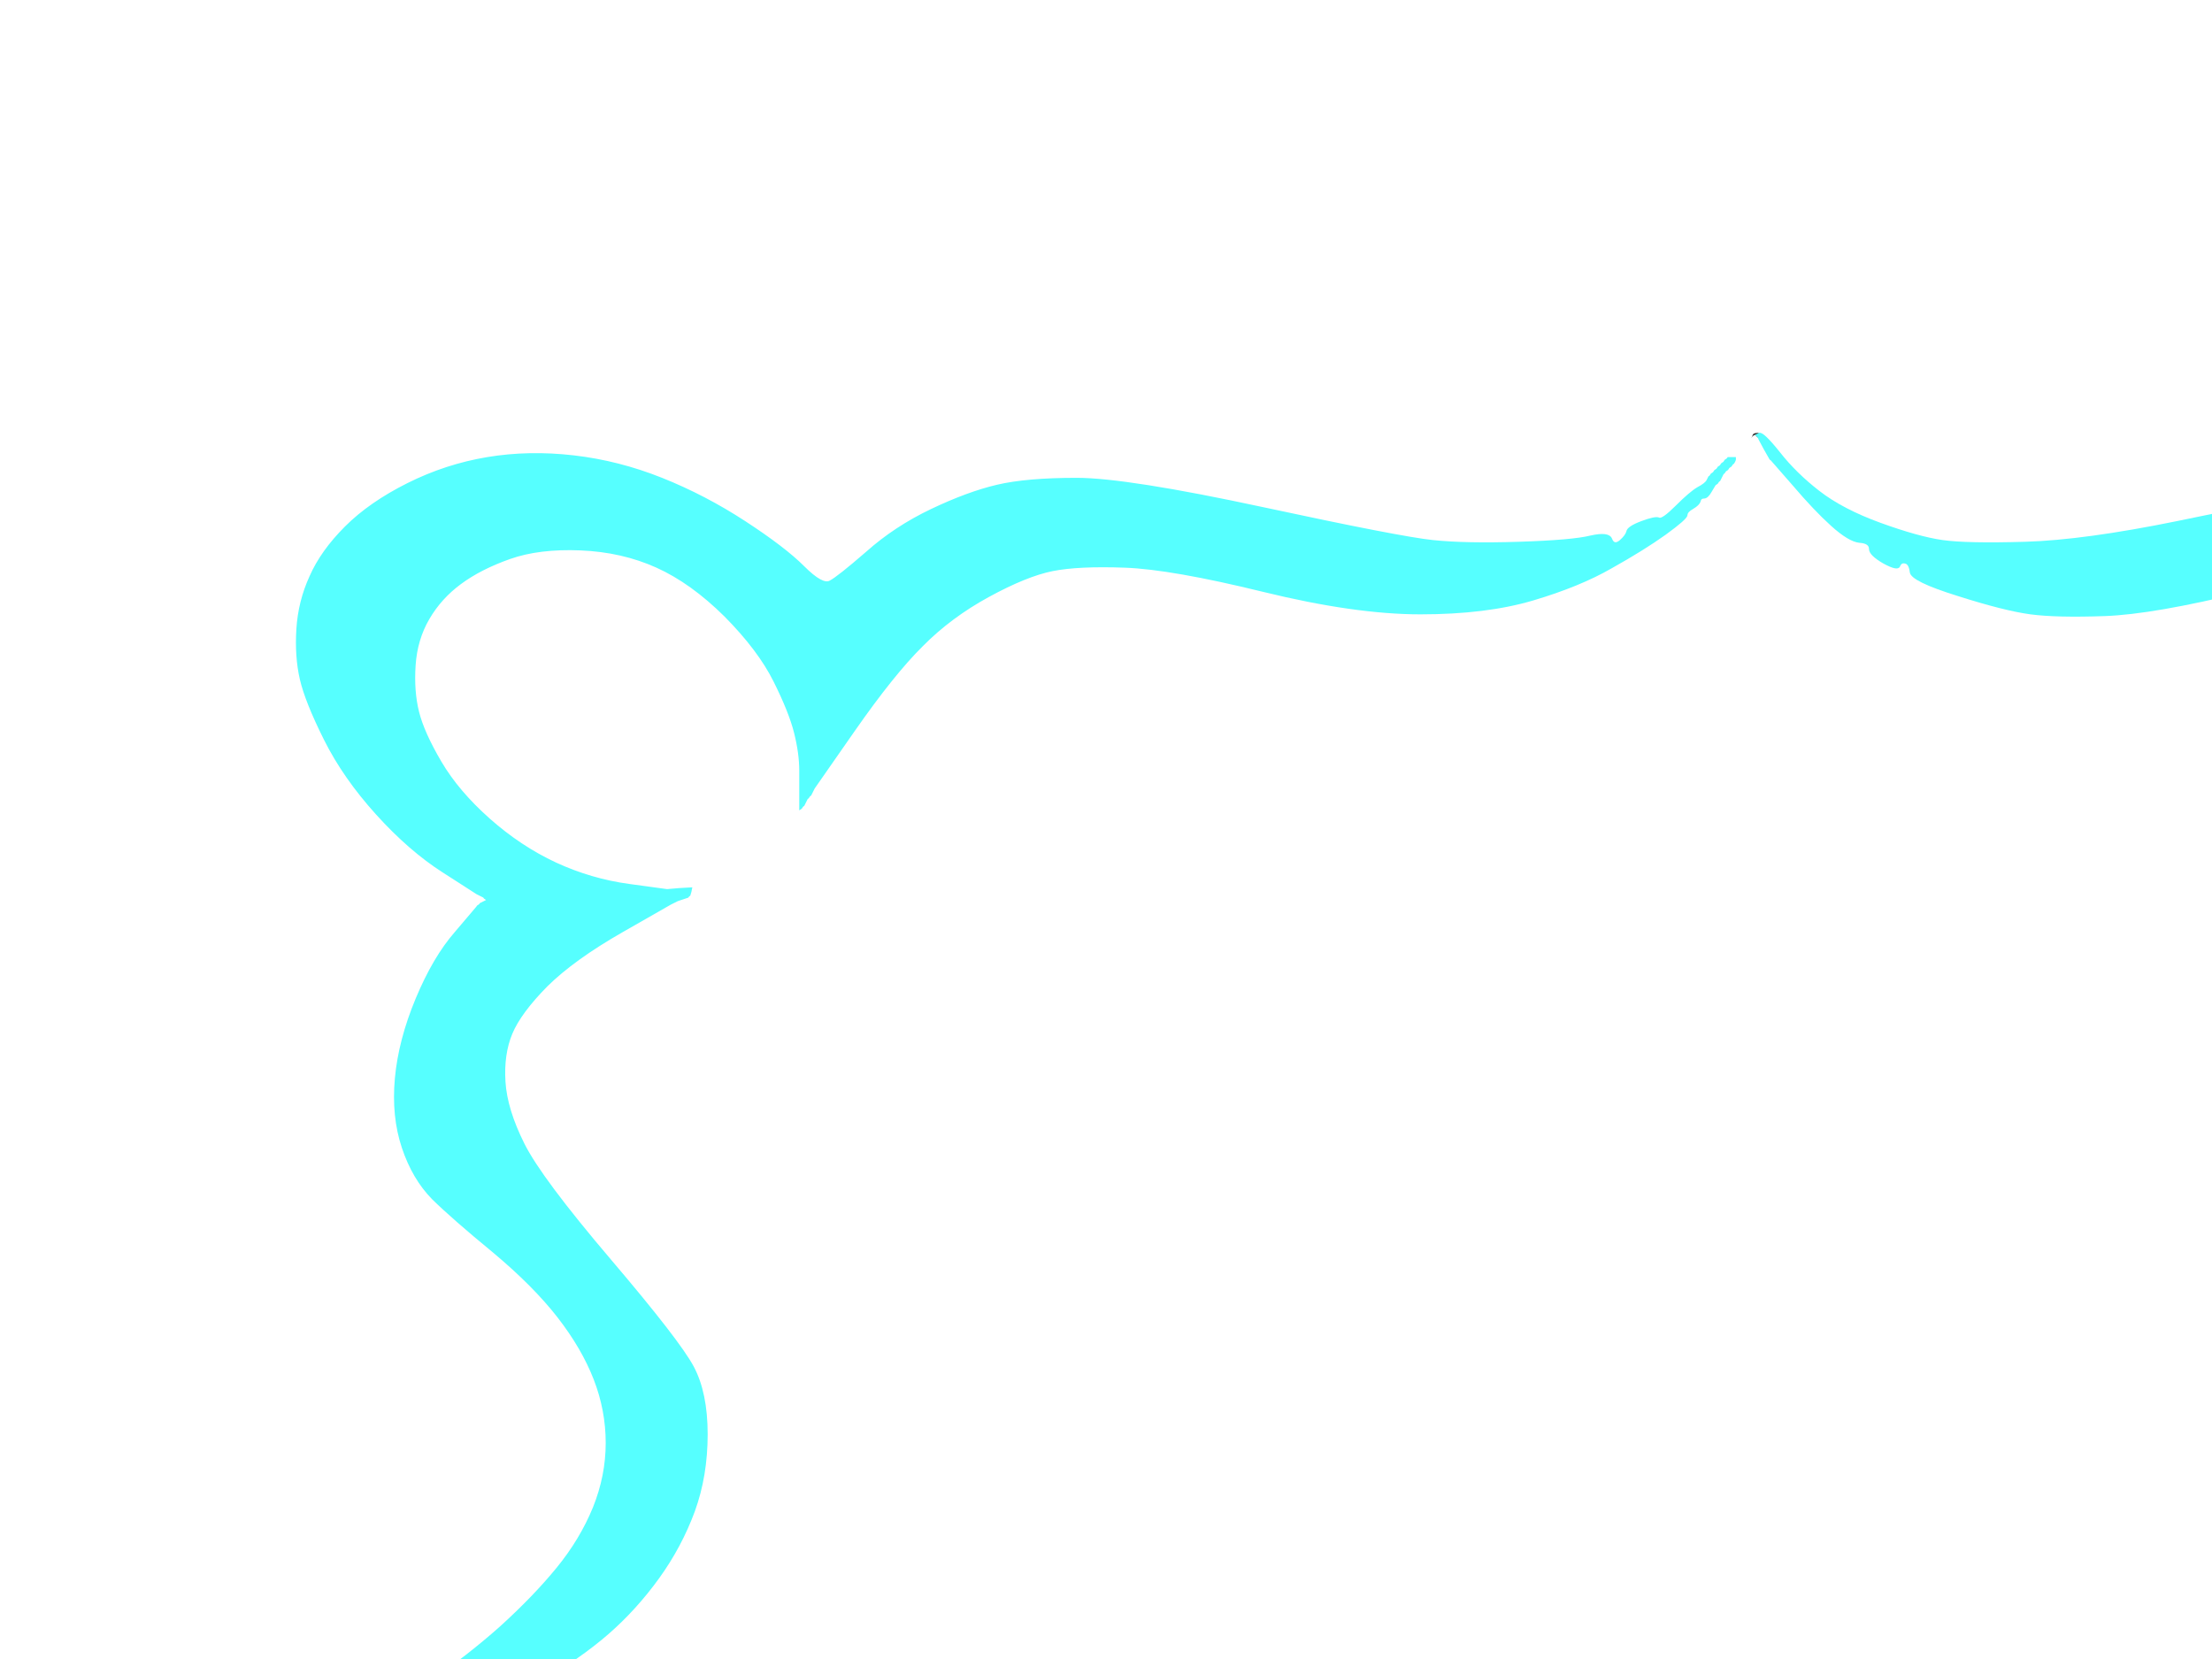
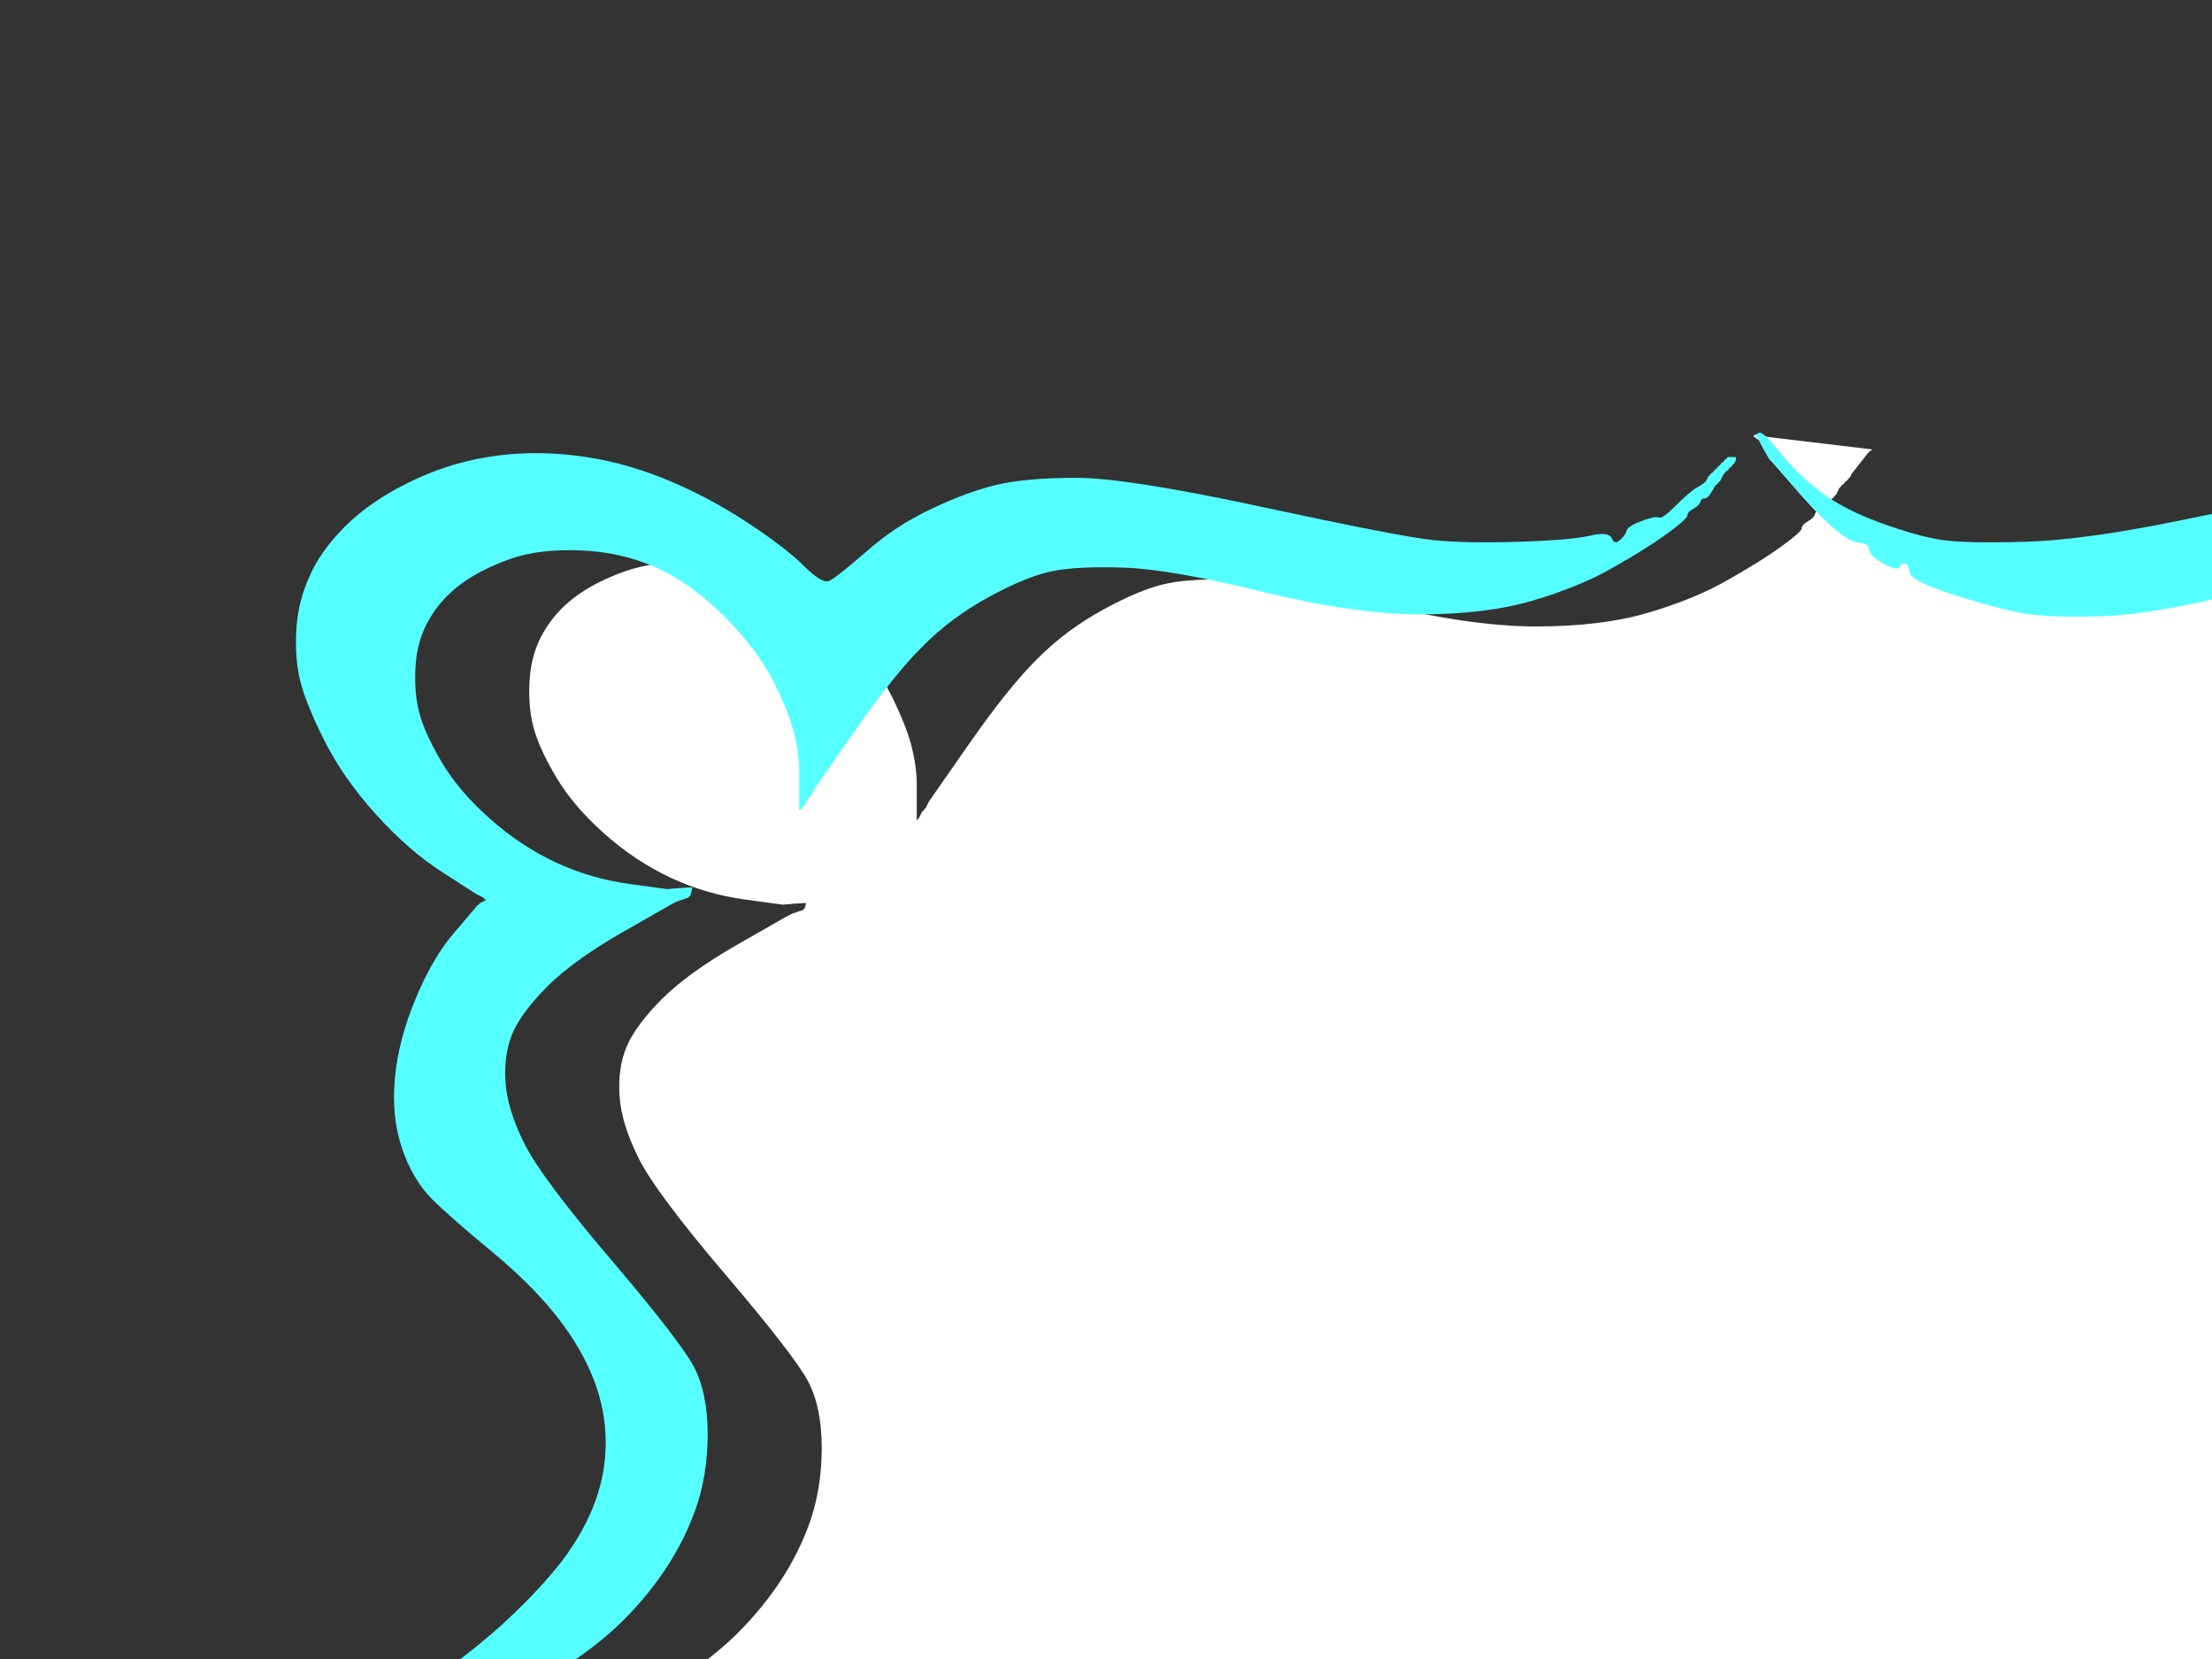
<svg xmlns="http://www.w3.org/2000/svg" width="640" height="480">
  <rect width="100%" height="100%" fill="#333333" stroke="none" />
  <g>
    <title>Layer 1</title>
-     <path fill="#FFFFFF" fill-rule="evenodd" stroke="#FFFFFF" stroke-width="0.5px" d="m0,500l0,-500l500,0l500,0l0,500l0,500l-500,0l-500,0l0,-500zm774.8,-330.8l0.2,0.3l1,0.3l1,0.2l3.5,-4.2q3.5,-4.3 16.5,-13.3q13,-9 26,-14q13,-5 25.5,-6.5q12.5,-1.5 24.5,0.5q12,2 23,7.5q11,5.5 15,8.2q4,2.8 4.5,4q0.5,1.3 1.5,1.6q1,0.2 5.8,9.2q4.7,9 4.7,22.5q0,13.5 -5,24.5q-5,11 -13.3,21.2q-8.2,10.3 -17.2,17.3q-9,7 -11,8q-2,1 -3.5,1.5l-1.5,0.5l-1,0.3l-1,0.2l0.2,1l0.3,1l0.3,0.2l0.2,0.3l0.2,0.3l0.3,0.2l0.3,0.2l0.2,0.3l4.8,4.7q4.7,4.8 10.7,16.8q6,12 7.5,18q1.5,6 1,17.5q-0.5,11.5 -4.8,19.3q-4.2,7.7 -18,19q-13.7,11.2 -21.2,19.7q-7.5,8.5 -12,18.5q-4.5,10 -4.5,21.5q0,11.5 4.5,21.5q4.5,10 13.2,19.8q8.8,9.7 25.3,21.7q16.5,12 18,13q1.5,1 2.5,1.5l1,0.5l0.2,0.3l0.3,0.2l0.3,0.5l0.2,0.5l2.2,1q2.3,1 2.6,1.2l0.2,0.3l1,0.5l1,0.5l0.2,0.3l0.3,0.2l0.3,0.2l0.2,0.3l0.2,0.3l0.3,0.2l0,1l0,1l-0.3,0.2l-0.2,0.3l-2,0.3q-2,0.2 -4,2.4q-2,2.3 -4.5,3.3q-2.5,1 -4.5,1.3q-2,0.2 -2,2.2q0,2 -12.8,10.5q-12.7,8.5 -23.2,18q-10.5,9.5 -16.5,19q-6,9.5 -8,16q-2,6.5 -1.5,16.5q0.5,10 6,21q5.5,11 17.8,23.2q12.2,12.3 20.2,18q8,5.8 12.2,14.3q4.3,8.5 4.3,21.5q0,13 -4,24q-4,11 -8.5,17.5q-4.5,6.5 -4.8,6.5l-0.2,0l-0.2,0.5q-0.3,0.5 -0.6,0.5l-0.2,0l-0.2,0.5q-0.3,0.5 -2.6,2.7l-2.2,2.3l-0.2,0.3l-0.3,0.2l-0.3,0.2l-0.2,0.3l-1,0.5l-1,0.5l0.2,0.3l0.3,0.2l0.3,0.2l0.2,0.3l1.5,0.5l1.5,0.5l1,0.5q1,0.5 4.5,2.5q3.5,2 12,9q8.5,7 16.7,17.7q8.3,10.8 12.3,20.8q4,10 4.5,21q0.5,11 -1.5,16.5q-2,5.5 -6.3,11.3q-4.2,5.7 -11.4,11.4q-7.3,5.8 -19,10.6q-11.8,4.7 -27.8,5.2q-16,0.5 -28.5,-3q-12.5,-3.5 -24.5,-10q-12,-6.5 -22.8,-15.8l-10.7,-9.2l-0.3,0.2q-0.2,0.3 -3.7,3.8q-3.5,3.5 -13.7,10.8q-10.3,7.2 -22.6,11.4q-12.2,4.3 -29.2,4.8q-17,0.5 -33,-3q-16,-3.5 -42.5,-9q-26.5,-5.5 -44.5,-6q-18,-0.5 -28,1.2q-10,1.8 -10.2,0.3q-0.3,-1.5 -1.6,-1.7q-1.2,-0.3 -1.4,1.4q-0.3,1.8 -3.6,3.6q-3.2,1.7 -4.7,1.7q-1.5,0 -3,0.5q-1.5,0.5 -1.5,1.5q0,1 -5,4q-5,3 -6.5,5l-1.5,2l-0.2,0.3l-0.3,0.2l-0.3,0.2l-0.2,0.3l-0.2,0.3l-0.3,0.2l-0.3,0.2l-0.2,0.3l-0.2,0.3l-0.3,0.2l-0.3,0.2l-0.2,0.3l-0.2,0.3l-0.3,0.2l-0.3,1l-0.2,1l-2,0.2q-2,0.3 -2.8,1.6l-0.7,1.2l-0.5,1l-0.5,1l-0.5,-1l-0.5,-1l-0.5,-1l-0.5,-1l-0.3,-0.2q-0.2,-0.3 -2.2,-0.8l-2,-0.5l-0.2,-0.3l-0.3,-0.2l-0.5,-1l-0.5,-1l-0.3,-0.2l-0.2,-0.3l-0.2,-0.3l-0.3,-0.2l-0.3,-0.2l-0.2,-0.3l-0.2,-0.3l-0.3,-0.2l-0.3,-0.2l-0.2,-0.3l-0.2,-0.3q-0.3,-0.2 -0.8,-1.2q-0.5,-1 -2.8,-2.2q-2.2,-1.3 -6.4,-5q-4.3,-3.8 -5.3,-3.8q-1,0 -5.7,-1.8q-4.8,-1.7 -4.3,-3.4q0.5,-1.8 -0.7,-2.3q-1.3,-0.5 -2,1.5q-0.8,2 -6.3,0.8q-5.5,-1.3 -22.5,-1.8q-17,-0.5 -29,1q-12,1.5 -44,9q-32,7.5 -50,8q-18,0.5 -25,-1q-7,-1.5 -18.5,-6.5q-11.5,-5 -20.7,-12.7q-9.3,-7.8 -11.6,-9q-2.2,-1.3 -7.7,4.2q-5.5,5.5 -18.5,14q-13,8.5 -26.5,13q-13.5,4.5 -29.5,5q-16,0.5 -22,-1q-6,-1.5 -17,-7q-11,-5.5 -17.8,-11.8q-6.7,-6.2 -10.2,-13.2q-3.5,-7 -4,-18q-0.5,-11 1.5,-18q2,-7 8.5,-18q6.5,-11 15.2,-19.8q8.8,-8.7 17.3,-14.2l8.5,-5.5l1,-0.5l1,-0.5l0.2,-0.3l0.3,-0.2l0.3,-0.2l0.2,-0.3l-0.2,-0.3l-0.3,-0.2l-0.3,-0.2l-0.2,-0.3l-0.2,-0.3l-0.3,-0.2l-0.3,-0.2l-0.2,-0.3l-0.2,-0.3l-0.3,-0.2l-0.3,-0.2q-0.2,-0.3 -0.7,-1l-0.5,-0.8l-0.5,-0.2q-0.5,-0.3 -1,-0.8q-0.5,-0.5 -6.3,-8.2q-5.7,-7.8 -9.7,-18.8q-4,-11 -4,-24q0,-13 4,-21q4,-8 15.3,-16.8q11.2,-8.7 21,-19.4q9.7,-10.8 14.7,-20.8q5,-10 5.5,-19.5q0.5,-9.5 -2,-17.5q-2.5,-8 -8.5,-17q-6,-9 -16,-18q-10,-9 -22.7,-17.5q-12.8,-8.5 -12.8,-10.5q0,-2 -2,-2.2q-2,-0.3 -5.5,-1.8l-3.5,-1.5l-0.2,-0.3l-0.3,-0.2l-0.3,-0.2l-0.2,-0.3l-0.2,-0.3l-0.3,-0.2l0,-1l0,-1l0.3,-0.2l0.2,-0.3l0.2,-0.3l0.3,-0.2l0.3,-0.2l0.2,-0.3l0.2,-0.3l0.3,-0.2l0.3,-1l0.2,-1l1,-0.2q1,-0.3 2.5,-1.3q1.5,-1 3.5,-1.3l2,-0.2l1,-0.2q1,-0.3 1.8,-2q0.7,-1.8 11.4,-9q10.8,-7.3 20.6,-16q9.7,-8.8 16.4,-17q6.8,-8.3 10.6,-17.6q3.7,-9.2 3.7,-18.7q0,-9.5 -3.5,-18.5q-3.5,-9 -10.5,-18q-7,-9 -18.7,-18.8q-11.8,-9.7 -17.6,-15.4q-5.7,-5.8 -8.7,-14.8q-3,-9 -2,-20q1,-11 6,-23q5,-12 11.3,-19.2l6.2,-7.3l0.2,-0.3l0.3,-0.2l0.3,-0.2l0.2,-0.3l1,-0.5l1,-0.5l-0.2,-0.3l-0.3,-0.2l-0.3,-0.2l-0.2,-0.3l-1,-0.5l-1,-0.5l-9.8,-6.3q-9.7,-6.2 -19.2,-16.7q-9.5,-10.5 -15,-21.5q-5.5,-11 -7,-17.5q-1.5,-6.5 -1,-14.5q0.5,-8 3.8,-15.2q3.2,-7.3 10.2,-14.3q7,-7 18,-12.5q11,-5.5 23,-7.5q12,-2 25,-0.5q13,1.5 25.5,6.5q12.5,5 24,12.5q11.5,7.5 17,13q5.5,5.5 7.7,4.2q2.3,-1.2 10.6,-8.4q8.2,-7.3 18.7,-12.3q10.5,-5 19,-7q8.5,-2 23,-2q14.5,0 54,8.5q39.5,8.5 49,9.5q9.5,1 25,0.5q15.5,-0.5 20.7,-1.8q5.3,-1.2 6,0.8q0.8,2 2.6,0.5q1.7,-1.5 2,-2.7q0.2,-1.3 4.2,-2.8q4,-1.5 5,-1q1,0.5 5,-3.5q4,-4 6.2,-5.3q2.3,-1.2 2.8,-2.2l0.5,-1l0.3,-0.2l0.2,-0.3l0.2,-0.3l0.3,-0.2l0.3,-0.2l0.2,-0.3l0.2,-0.3l0.3,-0.2l0.3,-0.2l0.2,-0.3l0.2,-0.3l0.3,-0.2l0.3,-0.2l0.2,-0.3l0.2,-0.3l0.3,-0.2l0.3,-0.2l0.2,-0.3l0.2,-0.3l0.3,-0.2l0.3,-0.2l0.2,-0.3l1,0l1,0l0,0.3l0,0.2l2.2,-3q2.3,-3 2.6,-4q0.2,-1 1.7,-1q1.5,0 6.3,6q4.7,6 11.4,11.2q6.8,5.3 17.8,9.3q11,4 18,5q7,1 24,0.5q17,-0.5 44,-6q27,-5.5 42.5,-9q15.5,-3.5 30,-3.5q14.5,0 26,3q11.5,3 22.3,9.3q10.7,6.2 17.2,12.2q6.5,6 6.8,6.2z" />
-     <path fill="#FFFFFF" fill-rule="evenodd" stroke="#FFFFFF" stroke-width="0.5px" d="m507.5,126.2l0.5,-0.2l0,0.2q0,0.3 0.5,0.6l0.5,0.2l1.5,2.8q1.5,2.7 1.7,3l0.3,0.2l6.3,7.2q6.2,7.3 11.2,11.8q5,4.5 8,4.8q3,0.2 3,2q0,1.7 4,4q4,2.2 4.5,1q0.5,-1.3 1.7,-1q1.3,0.2 1.6,2.7q0.2,2.5 13.7,6.7q13.5,4.3 21,5.3q7.5,1 21.5,0.5q14,-0.5 40.5,-7q26.5,-6.5 43.5,-6.5q17,0 27.5,4q10.5,4 19.3,11.3q8.7,7.2 17.2,17.2q8.5,10 14.8,19.8q6.2,9.7 6.4,10l0.3,0.2l0.5,1l0.5,1l0.3,0.2l0.2,0.3l0.2,0.3l0.3,0.2l0.5,1l0.5,1l0.3,0.2l0.2,0.3l0.2,0.3l0.3,0.2l0.3,0.2l0.2,0.3l0.2,0.3l0.3,0.2l0,-1.5l0,-1.5l0.5,-10.5q0.5,-10.5 6.5,-22.5q6,-12 13.7,-19.8q7.8,-7.7 15.8,-12.2q8,-4.5 13.5,-6q5.5,-1.5 17,-1q11.5,0.5 19.7,3.8q8.3,3.2 13.3,7.2q5,4 8,10q3,6 2.5,17q-0.5,11 -5.2,20.2q-4.8,9.3 -12.8,17.3q-8,8 -20,14q-12,6 -22,7.5q-10,1.5 -11.5,1.5l-1.5,0l-3.5,-0.3l-3.5,-0.2l0,1l0,1l1,0.2l1,0.3l1,0.5l1,0.5l1,0.5l1,0.5l13.2,7.3q13.3,7.2 20.3,13.2q7,6 11,13q4,7 4,16q0,9 -5,19q-5,10 -13,20q-8,10 -8,13q0,3 -0.7,1.5q-0.8,-1.5 -4.6,2q-3.7,3.5 -11.7,13q-8,9.5 -12,17.5q-4,8 -3.5,20q0.5,12 4.5,22q4,10 5.3,12.2q1.2,2.3 4,2q2.7,-0.2 2.4,1q-0.2,1.3 -1.4,2q-1.3,0.8 7,9.6q8.2,8.7 19.7,16.2q11.5,7.5 24.5,13q13,5.5 14.5,6l1.5,0.5l2,0.3l2,0.2l0,0.2l0,0.3l0.5,0.3l0.5,0.2l1,0.2l1,0.3l-0.2,0.3l-0.3,0.2l-0.3,0.2l-0.2,0.3l-2,0.5l-2,0.5l-14.8,5.3q-14.7,5.2 -27,12.4q-12.2,7.3 -20.4,14.6q-8.3,7.2 -15.3,18.2q-7,11 -9.5,20q-2.5,9 -2,20q0.5,11 6.8,21.2q6.2,10.3 23,29.6q16.7,19.2 22.2,29.2q5.5,10 6.5,18q1,8 -2.5,16q-3.5,8 -9.8,14.2q-6.2,6.3 -19.7,14.3q-13.5,8 -15,8.5l-1.5,0.5l-1,0.5l-1,0.5l-1,0.5l-1,0.5l-1,0.3l-1,0.2l0,1l0,1l1.5,-0.2l1.5,-0.3l9.5,0.5q9.5,0.5 16.5,2.5q7,2 8,2.3l1,0.2l0,0.2l0,0.3l1.5,0.5q1.5,0.5 8,4.5q6.5,4 14,11.5q7.5,7.5 12.7,17.2q5.3,9.8 5.8,19.8q0.5,10 -1,14.5q-1.5,4.5 -6.2,9.7q-4.8,5.3 -14.8,9.8q-10,4.5 -21.5,5q-11.5,0.5 -18,-1.5q-6.5,-2 -16,-8q-9.5,-6 -16.5,-14.5q-7,-8.5 -11.2,-18.2q-4.3,-9.8 -4.8,-20.3l-0.5,-10.5l0.3,-1l0.2,-1l-1,0l-1,0l-0.2,1l-0.3,1l-0.3,0.2l-0.2,0.3l-0.2,0.3l-0.3,0.2l-0.5,1l-0.5,1l-0.3,0.2l-0.2,0.3l-0.2,0.3l-0.3,0.2l-0.5,1q-0.5,1 -7,11q-6.5,10 -15,20q-8.5,10 -17.2,16.8q-8.8,6.7 -19.3,10.7q-10.5,4 -26.5,4q-16,0 -42.5,-6.5q-26.5,-6.5 -46.5,-6.5q-20,0 -32.5,3.5q-12.5,3.5 -24,10q-11.5,6.5 -21.3,16.2l-9.7,9.8l-0.3,0.2l-0.2,0.3l-0.2,0.3l-0.3,0.2l-0.3,0.2l-0.2,0.3l-0.2,0.3l-0.3,0.2l-0.3,0.2l-0.2,0.3l-0.2,0.3l-0.3,0.2l-0.3,0.5l-0.2,0.5l-0.2,0q-0.3,0 -0.6,0.5l-0.2,0.5l-0.8,1q-0.7,1 -1.2,2l-0.5,1l-0.5,1l-0.5,1l-0.5,-1l-0.5,-1l-0.5,-1l-0.5,-1l-0.5,-1q-0.5,-1 -0.8,-1l-0.2,0l-0.2,-0.5q-0.3,-0.5 -0.6,-0.5l-0.2,0l-0.2,-0.5q-0.3,-0.5 -0.6,-0.5l-0.2,0l-0.2,-0.5l-0.3,-0.5l-0.3,-0.2l-0.2,-0.3l-0.2,-0.3l-0.3,-0.2l-0.3,-0.2l-0.2,-0.3l-0.2,-0.3l-0.3,-0.2l-0.5,-1q-0.5,-1 -9.2,-9.2q-8.8,-8.3 -19.8,-14.8q-11,-6.5 -24.5,-10.5q-13.5,-4 -33.5,-4q-20,0 -46.5,6.5q-26.5,6.5 -38.5,7q-12,0.5 -20,-1q-8,-1.5 -18.5,-7q-10.5,-5.5 -20.3,-15.2q-9.7,-9.8 -20.7,-25.8l-11,-16l-0.5,-1l-0.5,-1l-0.3,-0.2l-0.2,-0.3l-0.2,-0.3l-0.3,-0.2l-0.3,-1l-0.2,-1l-1,0l-1,0l0.2,1l0.3,1l0,8.5q0,8.5 -3,17q-3,8.5 -9,17.5q-6,9 -12.7,14.8q-6.8,5.7 -16.8,10.2q-10,4.5 -21,5q-11,0.5 -18,-1.5q-7,-2 -14.5,-6.5q-7.5,-4.5 -11.3,-10.8q-3.7,-6.2 -4.2,-16.2q-0.5,-10 3.5,-19.5q4,-9.5 10.7,-17.3q6.8,-7.7 18.3,-15l11.5,-7.2l11,-2.2q11,-2.3 16.5,-2.3l5.5,0l1.5,0.3l1.5,0.2l0,-1l0,-1l-1,-0.2l-1,-0.3l-1,-0.5l-1,-0.5l-1,-0.5l-1,-0.5l-1.5,-0.5q-1.5,-0.5 -15,-8.5q-13.5,-8 -19.7,-14.3q-6.3,-6.2 -9.3,-12.2q-3,-6 -3.5,-12.5q-0.5,-6.5 1,-11.5q1.5,-5 6.5,-13.5q5,-8.5 21.7,-27.7q16.8,-19.3 23,-29.6q6.3,-10.2 6.8,-20.7q0.5,-10.5 -1.5,-18.5q-2,-8 -8,-18.5q-6,-10.5 -13,-17.5q-7,-7 -19.3,-15.2q-12.2,-8.3 -27.7,-14.3l-15.5,-6l-2,-0.5l-2,-0.5l-0.2,-0.3l-0.3,-0.2l-0.3,-0.2l-0.2,-0.3l1.5,-0.5l1.5,-0.5l0.2,-0.3l0.3,-0.2l0.3,0l0.2,0l1.5,-0.2l1.5,-0.3l2,-0.5q2,-0.5 12.5,-4.5q10.5,-4 22.5,-11q12,-7 20,-14q8,-7 14.5,-16q6.5,-9 10.3,-19.3q3.7,-10.2 3.7,-22.2q0,-12 -4,-19.5q-4,-7.5 -24,-31q-20,-23.5 -25,-33.5q-5,-10 -5.5,-18q-0.5,-8 2,-14q2.5,-6 10.2,-13.8q7.8,-7.7 21.8,-15.7l14,-8l1,-0.5l1,-0.5l1.5,-0.5l1.5,-0.5l0.2,-0.3l0.3,-0.2l0.3,-1l0.2,-1l-3.5,0.2l-3.5,0.3l-11,-1.5q-11,-1.5 -21.2,-6.2q-10.3,-4.8 -19.3,-12.8q-9,-8 -14,-16.5q-5,-8.5 -6.5,-14.5q-1.5,-6 -1,-13.5q0.5,-7.5 4,-13.5q3.5,-6 9.2,-10.2q5.8,-4.3 14.3,-7.3q8.5,-3 20.5,-2.5q12,0.5 22,5q10,4.5 19.8,14.2q9.7,9.8 14.2,18.8q4.5,9 6,15q1.5,6 1.5,11l0,5l0,3l0,3l0.3,-0.2l0.2,-0.3l0.2,-0.3l0.3,-0.2l0.5,-1l0.5,-1l0.3,-0.2l0.2,-0.3l0.2,-0.3l0.3,-0.2l0.5,-1l0.5,-1l11.5,-16.5q11.5,-16.5 19.8,-24.7q8.2,-8.3 19.2,-14.3q11,-6 18.5,-7.5q7.5,-1.5 21,-1q13.5,0.5 40,7q26.5,6.5 45.5,6.5q19,0 32.5,-4q13.5,-4 22.7,-9.3q9.3,-5.2 15.6,-9.7q6.2,-4.5 6.2,-5.5q0,-1 1.8,-2q1.7,-1 2,-2q0.2,-1 1.2,-1q1,0 2,-1.8q1,-1.7 1.2,-2l0.3,-0.2l0.3,-0.2l0.2,-0.3l0.2,-0.3l0.3,-0.2l0.5,-1l0.5,-1l0.3,-0.2l0.2,-0.3l0.2,-0.3l0.3,-0.2l0.3,-0.2l0.2,-0.3l0.2,-0.3l0.3,-0.2l0.3,-0.2l0.2,-0.3l0.2,-0.3l0.3,-0.2l0.3,-0.5l0.2,-0.5l2.5,-3.2q2.5,-3.3 3,-3.6z" />
+     <path fill="#FFFFFF" fill-rule="evenodd" stroke="#FFFFFF" stroke-width="0.5px" d="m507.5,126.2l0.5,-0.2l0,0.2q0,0.3 0.5,0.6l0.5,0.2l1.5,2.8q1.5,2.7 1.7,3l0.3,0.2l6.3,7.2q6.2,7.3 11.2,11.8q5,4.5 8,4.8q3,0.2 3,2q0,1.7 4,4q4,2.2 4.5,1q0.5,-1.3 1.7,-1q1.3,0.2 1.6,2.7q0.2,2.5 13.7,6.7q13.5,4.3 21,5.3q7.5,1 21.5,0.5q14,-0.5 40.5,-7q26.5,-6.5 43.5,-6.5q17,0 27.5,4q10.5,4 19.3,11.3q8.7,7.2 17.2,17.2q8.5,10 14.8,19.8q6.2,9.7 6.4,10l0.3,0.2l0.5,1l0.5,1l0.3,0.2l0.2,0.3l0.2,0.3l0.3,0.2l0.5,1l0.5,1l0.3,0.2l0.2,0.3l0.2,0.3l0.3,0.2l0.3,0.2l0.2,0.3l0.2,0.3l0.3,0.2l0,-1.5l0,-1.5l0.5,-10.5q0.5,-10.5 6.5,-22.5q6,-12 13.7,-19.8q7.8,-7.7 15.8,-12.2q8,-4.5 13.5,-6q5.5,-1.5 17,-1q11.5,0.5 19.7,3.8q8.3,3.2 13.3,7.2q5,4 8,10q3,6 2.5,17q-0.5,11 -5.2,20.2q-4.8,9.3 -12.8,17.3q-8,8 -20,14q-12,6 -22,7.5q-10,1.5 -11.5,1.5l-1.5,0l-3.5,-0.3l-3.5,-0.2l0,1l0,1l1,0.2l1,0.3l1,0.5l1,0.5l1,0.5l1,0.5l13.2,7.3q13.3,7.2 20.3,13.2q7,6 11,13q4,7 4,16q0,9 -5,19q-5,10 -13,20q-8,10 -8,13q0,3 -0.7,1.5q-0.8,-1.5 -4.6,2q-3.7,3.5 -11.7,13q-8,9.5 -12,17.5q-4,8 -3.5,20q0.5,12 4.5,22q4,10 5.3,12.2q1.2,2.3 4,2q2.7,-0.2 2.4,1q-0.2,1.3 -1.4,2q-1.3,0.8 7,9.6q8.2,8.7 19.7,16.2q11.5,7.5 24.5,13q13,5.5 14.5,6l1.5,0.5l2,0.3l2,0.2l0,0.2l0,0.3l0.5,0.3l0.5,0.2l1,0.2l1,0.3l-0.2,0.3l-0.3,0.2l-0.3,0.2l-0.2,0.3l-2,0.5l-2,0.5l-14.8,5.3q-14.7,5.2 -27,12.4q-12.2,7.3 -20.4,14.6q-8.3,7.2 -15.3,18.2q-7,11 -9.5,20q-2.5,9 -2,20q0.5,11 6.8,21.2q6.2,10.3 23,29.6q16.7,19.2 22.2,29.2q5.5,10 6.5,18q1,8 -2.5,16q-3.5,8 -9.8,14.2q-6.2,6.3 -19.7,14.3q-13.5,8 -15,8.5l-1.5,0.5l-1,0.5l-1,0.5l-1,0.5l-1,0.5l-1,0.3l-1,0.2l0,1l0,1l1.5,-0.2l1.5,-0.3l9.5,0.5q9.5,0.5 16.5,2.5q7,2 8,2.3l1,0.2l0,0.2l0,0.3l1.5,0.5q1.5,0.5 8,4.5q6.5,4 14,11.5q7.5,7.5 12.7,17.2q5.3,9.8 5.8,19.8q0.5,10 -1,14.5q-1.5,4.5 -6.2,9.7q-4.8,5.3 -14.8,9.8q-10,4.5 -21.5,5q-11.5,0.5 -18,-1.5q-6.5,-2 -16,-8q-9.5,-6 -16.5,-14.5q-7,-8.5 -11.2,-18.2q-4.3,-9.8 -4.8,-20.3l-0.5,-10.5l0.3,-1l0.2,-1l-1,0l-1,0l-0.2,1l-0.3,1l-0.3,0.2l-0.2,0.3l-0.2,0.3l-0.3,0.2l-0.5,1l-0.5,1l-0.3,0.2l-0.2,0.3l-0.2,0.3l-0.3,0.2l-0.5,1q-0.5,1 -7,11q-6.5,10 -15,20q-8.5,10 -17.2,16.8q-8.8,6.7 -19.3,10.7q-10.5,4 -26.5,4q-16,0 -42.5,-6.5q-26.5,-6.5 -46.5,-6.5q-20,0 -32.5,3.5q-12.5,3.5 -24,10q-11.5,6.5 -21.3,16.2l-9.7,9.8l-0.3,0.2l-0.2,0.3l-0.2,0.3l-0.3,0.2l-0.3,0.2l-0.2,0.3l-0.2,0.3l-0.3,0.2l-0.3,0.2l-0.2,0.3l-0.2,0.3l-0.3,0.2l-0.3,0.5l-0.2,0.5l-0.2,0q-0.3,0 -0.6,0.5l-0.2,0.5l-0.8,1q-0.7,1 -1.2,2l-0.5,1l-0.5,1l-0.5,1l-0.5,-1l-0.5,-1l-0.5,-1l-0.5,-1l-0.5,-1q-0.5,-1 -0.8,-1l-0.2,0l-0.2,-0.5q-0.3,-0.5 -0.6,-0.5l-0.2,0l-0.2,-0.5q-0.3,-0.5 -0.6,-0.5l-0.2,0l-0.2,-0.5l-0.3,-0.5l-0.3,-0.2l-0.2,-0.3l-0.2,-0.3l-0.3,-0.2l-0.3,-0.2l-0.2,-0.3l-0.2,-0.3l-0.3,-0.2l-0.5,-1q-0.5,-1 -9.2,-9.2q-8.8,-8.3 -19.8,-14.8q-11,-6.5 -24.5,-10.5q-20,0 -46.5,6.5q-26.5,6.5 -38.5,7q-12,0.5 -20,-1q-8,-1.5 -18.5,-7q-10.5,-5.5 -20.3,-15.2q-9.7,-9.8 -20.7,-25.8l-11,-16l-0.5,-1l-0.5,-1l-0.3,-0.2l-0.2,-0.3l-0.2,-0.3l-0.3,-0.2l-0.3,-1l-0.2,-1l-1,0l-1,0l0.2,1l0.3,1l0,8.5q0,8.5 -3,17q-3,8.5 -9,17.5q-6,9 -12.7,14.8q-6.8,5.7 -16.8,10.2q-10,4.5 -21,5q-11,0.5 -18,-1.5q-7,-2 -14.5,-6.5q-7.5,-4.5 -11.3,-10.8q-3.7,-6.2 -4.2,-16.2q-0.5,-10 3.5,-19.5q4,-9.5 10.7,-17.3q6.8,-7.7 18.3,-15l11.5,-7.2l11,-2.2q11,-2.3 16.5,-2.3l5.5,0l1.5,0.3l1.5,0.2l0,-1l0,-1l-1,-0.2l-1,-0.3l-1,-0.5l-1,-0.5l-1,-0.5l-1,-0.5l-1.5,-0.5q-1.5,-0.5 -15,-8.5q-13.5,-8 -19.7,-14.3q-6.3,-6.2 -9.3,-12.2q-3,-6 -3.5,-12.5q-0.5,-6.5 1,-11.5q1.5,-5 6.5,-13.5q5,-8.5 21.7,-27.7q16.8,-19.3 23,-29.6q6.3,-10.2 6.8,-20.7q0.5,-10.5 -1.5,-18.5q-2,-8 -8,-18.5q-6,-10.5 -13,-17.5q-7,-7 -19.3,-15.2q-12.2,-8.3 -27.7,-14.3l-15.5,-6l-2,-0.5l-2,-0.5l-0.2,-0.3l-0.3,-0.2l-0.3,-0.2l-0.2,-0.3l1.5,-0.5l1.5,-0.5l0.2,-0.3l0.3,-0.2l0.3,0l0.2,0l1.5,-0.2l1.5,-0.3l2,-0.5q2,-0.5 12.5,-4.5q10.5,-4 22.5,-11q12,-7 20,-14q8,-7 14.5,-16q6.5,-9 10.3,-19.3q3.7,-10.2 3.7,-22.2q0,-12 -4,-19.5q-4,-7.5 -24,-31q-20,-23.5 -25,-33.5q-5,-10 -5.5,-18q-0.5,-8 2,-14q2.5,-6 10.2,-13.8q7.8,-7.7 21.8,-15.7l14,-8l1,-0.5l1,-0.5l1.5,-0.5l1.5,-0.5l0.2,-0.3l0.3,-0.2l0.3,-1l0.2,-1l-3.5,0.2l-3.5,0.3l-11,-1.5q-11,-1.5 -21.2,-6.2q-10.3,-4.8 -19.3,-12.8q-9,-8 -14,-16.5q-5,-8.5 -6.5,-14.5q-1.5,-6 -1,-13.5q0.5,-7.5 4,-13.5q3.5,-6 9.2,-10.2q5.8,-4.3 14.3,-7.3q8.5,-3 20.5,-2.5q12,0.5 22,5q10,4.5 19.8,14.2q9.7,9.8 14.2,18.8q4.5,9 6,15q1.5,6 1.5,11l0,5l0,3l0,3l0.3,-0.2l0.2,-0.3l0.2,-0.3l0.3,-0.2l0.5,-1l0.5,-1l0.3,-0.2l0.2,-0.3l0.2,-0.3l0.3,-0.2l0.5,-1l0.5,-1l11.5,-16.5q11.5,-16.5 19.8,-24.7q8.2,-8.3 19.2,-14.3q11,-6 18.5,-7.5q7.5,-1.5 21,-1q13.5,0.5 40,7q26.5,6.5 45.5,6.5q19,0 32.5,-4q13.5,-4 22.7,-9.3q9.3,-5.2 15.6,-9.7q6.2,-4.5 6.2,-5.5q0,-1 1.8,-2q1.7,-1 2,-2q0.2,-1 1.2,-1q1,0 2,-1.8q1,-1.7 1.2,-2l0.3,-0.2l0.3,-0.2l0.2,-0.3l0.2,-0.3l0.3,-0.2l0.5,-1l0.5,-1l0.3,-0.2l0.2,-0.3l0.2,-0.3l0.3,-0.2l0.3,-0.2l0.2,-0.3l0.2,-0.3l0.3,-0.2l0.3,-0.2l0.2,-0.3l0.2,-0.3l0.3,-0.2l0.3,-0.5l0.2,-0.5l2.5,-3.2q2.5,-3.3 3,-3.6z" />
    <path fill="#56ffff" fill-rule="evenodd" stroke="#56ffff" stroke-width="0.5px" d="m494,139l0.5,-1l0.3,-0.2l0.2,-0.3l0.2,-0.3l0.3,-0.2l0.3,-0.2l0.2,-0.3l0.2,-0.3l0.3,-0.2l0.3,-0.2l0.2,-0.3l0.2,-0.3l0.3,-0.2l0.3,-0.2l0.2,-0.3l0.2,-0.3l0.3,-0.2l0.3,-0.2l0.2,-0.3l0.2,-0.3l0.3,-0.2l0.3,-0.2l0.2,-0.3l1,0l1,0l0,0.3l0,0.2l-0.2,0.5l-0.3,0.5l-0.3,0.2l-0.2,0.3l-0.2,0.3l-0.3,0.2l-0.3,0.2l-0.2,0.3l-0.2,0.3l-0.3,0.2l-0.3,0.2l-0.2,0.3l-0.2,0.3l-0.3,0.2l-0.5,1l-0.5,1l-0.3,0.2l-0.2,0.3l-0.2,0.3l-0.3,0.2l-0.3,0.2q-0.2,0.3 -1.2,2q-1,1.8 -2,1.8q-1,0 -1.2,1q-0.3,1 -2,2q-1.8,1 -1.8,2q0,1 -6.2,5.5q-6.3,4.5 -15.6,9.7q-9.2,5.3 -22.7,9.3q-13.5,4 -32.5,4q-19,0 -45.5,-6.5q-26.5,-6.5 -40,-7q-13.5,-0.5 -21,1q-7.5,1.5 -18.5,7.5q-11,6 -19.2,14.3q-8.3,8.2 -19.8,24.7l-11.5,16.5l-0.5,1l-0.5,1l-0.3,0.2l-0.2,0.3l-0.2,0.3l-0.3,0.2l-0.5,1l-0.5,1l-0.3,0.2l-0.2,0.3l-0.2,0.3l-0.3,0.2l0,-3l0,-3l0,-5q0,-5 -1.5,-11q-1.5,-6 -6,-15q-4.5,-9 -14.2,-18.8q-9.8,-9.7 -19.8,-14.2q-10,-4.5 -22,-5q-12,-0.5 -20.5,2.5q-8.5,3 -14.3,7.3q-5.7,4.2 -9.2,10.2q-3.5,6 -4,13.5q-0.5,7.5 1,13.5q1.5,6 6.5,14.5q5,8.5 14,16.5q9,8 19.3,12.8q10.2,4.7 21.2,6.2l11,1.5l3.5,-0.3l3.5,-0.2l-0.2,1l-0.3,1l-0.3,0.2l-0.2,0.3l-1.5,0.5l-1.5,0.5l-1,0.5l-1,0.5l-14,8q-14,8 -21.8,15.7q-7.7,7.8 -10.2,13.8q-2.5,6 -2,14q0.5,8 5.5,18q5,10 25,33.5q20,23.5 24,31q4,7.5 4,19.5q0,12 -3.7,22.2q-3.8,10.3 -10.3,19.3q-6.5,9 -14.5,16q-8,7 -20,14q-12,7 -22.5,11q-10.5,4 -12.5,4.5l-2,0.5l-1.5,0.3l-1.5,0.2l0,-0.2q0,-0.3 -3,-0.3l-3,0l-0.2,-0.3l-0.3,-0.2l-0.3,0.2l-0.2,0.3l-2.5,0l-2.5,0l0.2,-0.3l0.3,-0.2l0.3,-0.2l0.2,-0.3l0.2,-0.3l0.3,-0.2l0.3,-0.2l0.2,-0.3l0.2,-0.3l0.3,-0.2l0.3,-0.2l0.2,-0.3l1,-0.5l1,-0.5l0.2,-0.3l0.3,-0.2l0.3,0l0.2,0l1,-0.2q1,-0.3 1.8,-2q0.7,-1.8 11.4,-9q10.8,-7.3 20.6,-16q9.7,-8.8 16.4,-17q6.8,-8.3 10.6,-17.6q3.7,-9.2 3.7,-18.7q0,-9.5 -3.5,-18.5q-3.5,-9 -10.5,-18q-7,-9 -18.7,-18.8q-11.8,-9.7 -17.6,-15.4q-5.7,-5.8 -8.7,-14.8q-3,-9 -2,-20q1,-11 6,-23q5,-12 11.3,-19.2l6.2,-7.3l0.2,-0.3l0.3,-0.2l0.3,-0.2l0.2,-0.3l1,-0.5l1,-0.5l-0.2,-0.3l-0.3,-0.2l-0.3,-0.2l-0.2,-0.3l-1,-0.5l-1,-0.5l-9.8,-6.3q-9.7,-6.2 -19.2,-16.7q-9.5,-10.5 -15,-21.5q-5.5,-11 -7,-17.5q-1.5,-6.5 -1,-14.5q0.5,-8 3.8,-15.2q3.2,-7.3 10.2,-14.3q7,-7 18,-12.5q11,-5.5 23,-7.5q12,-2 25,-0.5q13,1.5 25.5,6.5q12.5,5 24,12.5q11.5,7.5 17,13q5.5,5.5 7.7,4.2q2.3,-1.2 10.6,-8.4q8.2,-7.3 18.7,-12.3q10.5,-5 19,-7q8.5,-2 23,-2q14.5,0 54,8.5q39.5,8.5 49,9.5q9.5,1 25,0.5q15.5,-0.5 20.7,-1.8q5.3,-1.2 6,0.8q0.8,2 2.6,0.5q1.7,-1.5 2,-2.7q0.2,-1.3 4.2,-2.8q4,-1.5 5,-1q1,0.5 5,-3.5q4,-4 6.2,-5.3q2.3,-1.2 2.8,-2.2zm-370,351.5q-1,-1 0.5,-1.3q1.5,-0.2 1,1q-0.5,1.3 -1.5,0.3z" />
    <path fill="#56ffff" fill-rule="evenodd" stroke="#56ffff" stroke-width="0.5px" d="m774.8,169.2l0.2,0.3l1,0.3l1,0.2l3.5,-4.2q3.5,-4.3 16.5,-13.3q13,-9 26,-14q13,-5 25.5,-6.5q12.5,-1.5 24.5,0.5q12,2 23,7.5q11,5.5 15,8.2q4,2.8 4.5,4q0.5,1.3 1.5,1.6q1,0.2 5.8,9.2q4.7,9 4.7,22.5q0,13.5 -5,24.5q-5,11 -13.3,21.2q-8.2,10.3 -17.2,17.3q-9,7 -11,8q-2,1 -3.5,1.5l-1.5,0.5l-1,0.3l-1,0.2l0.2,1l0.3,1l0.3,0.2l0.2,0.3l0.2,0.3l0.3,0.2l0.3,0.2l0.2,0.3l4.8,4.7q4.7,4.8 10.7,16.8q6,12 7.5,18q1.5,6 1,17.5q-0.5,11.5 -4.8,19.3q-4.2,7.7 -18,19q-13.7,11.2 -21.2,19.7q-7.5,8.5 -12,18.5q-4.5,10 -4.5,21.5q0,11.5 4.5,21.5q4.5,10 13.2,19.8q8.8,9.7 25.3,21.7q16.5,12 18,13q1.5,1 2.5,1.5l1,0.5l0.2,0.3l0.3,0.2l0.3,0.5l0.2,0.5l0,1l0,1l1,0l1,0l0,2l0,2l-1,-0.2l-1,-0.3l-3,-0.5q-3,-0.5 -3.8,-1.8l-0.7,-1.2l-0.3,2l-0.2,2l-1,-0.2q-1,-0.3 -2.5,-0.8l-1.5,-0.5l-1.5,-0.5q-1.5,-0.5 -3.5,-1q-2,-0.5 -20,-9.5q-18,-9 -27.2,-17.3q-9.3,-8.2 -15.3,-16.2q-6,-8 -10,-18q-4,-10 -4.5,-22q-0.5,-12 2.5,-18.5q3,-6.5 15.3,-22q12.2,-15.5 13.2,-15.7q1,-0.3 9.2,-10.6q8.3,-10.2 13.3,-20.2q5,-10 5,-19q0,-9 -4,-16q-4,-7 -11,-13q-7,-6 -20.3,-13.2l-13.2,-7.3l-1,-0.5l-1,-0.5l-1,-0.5l-1,-0.5l-1,-0.3l-1,-0.2l0,-1l0,-1l3.5,0.2l3.5,0.3l1.5,0q1.5,0 11.5,-1.5q10,-1.5 22,-7.5q12,-6 20,-14q8,-8 12.8,-17.3q4.7,-9.2 5.2,-20.2q0.5,-11 -2.5,-17q-3,-6 -8,-10q-5,-4 -13.3,-7.2q-8.2,-3.3 -19.7,-3.8q-11.5,-0.5 -17,1q-5.5,1.5 -13.5,6q-8,4.5 -15.8,12.2q-7.7,7.8 -13.7,19.8q-6,12 -6.5,22.5l-0.5,10.5l0,1.5l0,1.5l-0.3,-0.2l-0.2,-0.3l-0.2,-0.3l-0.3,-0.2l-0.3,-0.2l-0.2,-0.3l-0.2,-0.3l-0.3,-0.2l-0.5,-1l-0.5,-1l-0.3,-0.2l-0.2,-0.3l-0.2,-0.3l-0.3,-0.2l-0.5,-1l-0.5,-1l-0.3,-0.2q-0.2,-0.3 -6.4,-10q-6.3,-9.8 -14.8,-19.8q-8.5,-10 -17.2,-17.2q-8.8,-7.3 -19.3,-11.3q-10.5,-4 -27.5,-4q-17,0 -43.5,6.5q-26.5,6.5 -40.5,7q-14,0.5 -21.5,-0.5q-7.5,-1 -21,-5.3q-13.5,-4.2 -13.7,-6.7q-0.3,-2.5 -1.6,-2.7q-1.2,-0.3 -1.7,1q-0.5,1.2 -4.5,-1q-4,-2.3 -4,-4q0,-1.8 -3,-2q-3,-0.3 -8,-4.8q-5,-4.5 -11.2,-11.8l-6.3,-7.2l-0.3,-0.2q-0.2,-0.3 -1.7,-3l-1.5,-2.8l-0.2,-0.5q-0.3,-0.5 -0.6,-0.5l-0.2,0l1,-0.5q1,-0.5 5.8,5.5q4.7,6 11.4,11.2q6.8,5.3 17.8,9.3q11,4 18,5q7,1 24,0.5q17,-0.5 44,-6q27,-5.5 42.5,-9q15.5,-3.5 30,-3.5q14.5,0 26,3q11.5,3 22.3,9.3q10.7,6.2 17.2,12.2q6.5,6 6.8,6.2zm67,193.6q-0.3,0.2 0.2,1.7q0.5,1.5 0.5,-0.5q0,-2 -0.3,-1.8q-0.2,0.3 -0.4,0.6zm-17,90q1.2,-0.3 1.4,1q0.3,1.2 -1,1.7q-1.2,0.5 -1.4,-1q-0.3,-1.5 1,-1.7z" />
    <path fill="#56ffff" fill-rule="evenodd" stroke="#56ffff" stroke-width="0.5px" d="m134.5,744.8l-0.5,-0.8l3.5,1.8q3.5,1.7 9.7,3q6.3,1.2 7,4q0.8,2.7 4.3,3l3.5,0.2l-11.5,7.2q-11.5,7.3 -18.3,15q-6.7,7.8 -10.7,17.3q-4,9.5 -3.5,19.5q0.5,10 4.2,16.2q3.8,6.3 11.3,10.8q7.5,4.5 14.5,6.5q7,2 18,1.5q11,-0.5 21,-5q10,-4.5 16.8,-10.2q6.7,-5.8 12.7,-14.8q6,-9 9,-17.5q3,-8.5 3,-17l0,-8.5l-0.3,-1l-0.2,-1l1,0l1,0l0.2,1l0.3,1l0.3,0.2l0.2,0.3l0.2,0.3l0.3,0.2l0.5,1l0.5,1l11,16q11,16 20.7,25.8q9.8,9.7 20.3,15.2q10.5,5.5 18.5,7q8,1.5 20,1q12,-0.5 38.5,-7q26.5,-6.5 46.5,-6.5q20,0 33.5,4q13.5,4 24.5,10.5q11,6.5 19.8,14.8q8.7,8.2 9.2,9.2l0.5,1l0.3,0.2l0.2,0.3l0.2,0.3l0.3,0.2l0.3,0.2l0.2,0.3l0.2,0.3l0.3,0.2l0.3,0.5l0.2,0.5l0,0.2l0,0.3l0.5,0.3l0.5,0.2l0,0.2l0,0.3l0.5,0.3l0.5,0.2l0,0.2l0,0.3l-1.5,0l-1.5,0l-0.2,-0.3l-0.3,-0.2l-0.5,-1l-0.5,-1l-0.3,-0.2l-0.2,-0.3l-0.2,-0.3l-0.3,-0.2l-0.3,-0.2l-0.2,-0.3l-0.2,-0.3l-0.3,-0.2l-0.3,-0.2l-0.2,-0.3l-0.2,-0.3q-0.3,-0.2 -0.8,-1.2q-0.5,-1 -2.8,-2.2q-2.2,-1.3 -6.4,-5q-4.3,-3.8 -5.3,-3.8q-1,0 -5.7,-1.8q-4.8,-1.7 -4.3,-3.4q0.5,-1.8 -0.7,-2.3q-1.3,-0.5 -2,1.5q-0.8,2 -6.3,0.8q-5.5,-1.3 -22.5,-1.8q-17,-0.5 -29,1q-12,1.5 -44,9q-32,7.5 -50,8q-18,0.5 -25,-1q-7,-1.5 -18.5,-6.5q-11.5,-5 -20.7,-12.7q-9.3,-7.8 -11.6,-9q-2.2,-1.3 -7.7,4.2q-5.5,5.5 -18.5,14q-13,8.5 -26.5,13q-13.5,4.5 -29.5,5q-16,0.5 -22,-1q-6,-1.5 -17,-7q-11,-5.5 -17.8,-11.8q-6.7,-6.2 -10.2,-13.2q-3.5,-7 -4,-18q-0.5,-11 1.5,-18q2,-7 8.5,-18q6.5,-11 15.2,-19.8q8.8,-8.7 17.3,-14.2l8.5,-5.5l1,-0.5l1,-0.5l0.2,-0.3l0.3,-0.2l0.3,-0.2l0.2,-0.3l-0.2,-0.3l-0.3,-0.2l-0.3,-0.2l-0.2,-0.3l-0.2,-0.3l-0.3,-0.2l-0.3,-0.2l-0.2,-0.3l-0.2,-0.3l-0.3,-0.2l-0.3,-0.2q-0.2,-0.3 -0.7,-1zm17.7,11.4q0.3,-0.2 0.6,0l0.2,0.3l-0.5,0q-0.5,0 -0.3,-0.3z" />
-     <path fill="#56ffff" fill-rule="evenodd" stroke="#56ffff" stroke-width="0.5px" d="m876,740.2l1,-0.2l0,1q0,1 -3,3.2l-3,2.3l-0.2,0.3l-0.3,0.2l-0.3,0.2l-0.2,0.3l-1,0.5l-1,0.5l0.2,0.3l0.3,0.2l0.3,0.2l0.2,0.3l1.5,0.5l1.5,0.5l1,0.5q1,0.5 4.5,2.5q3.5,2 12,9q8.5,7 16.7,17.7q8.3,10.8 12.3,20.8q4,10 4.5,21q0.5,11 -1.5,16.5q-2,5.5 -6.3,11.3q-4.2,5.7 -11.4,11.4q-7.3,5.8 -19,10.6q-11.8,4.7 -27.8,5.2q-16,0.5 -28.5,-3q-12.5,-3.5 -24.5,-10q-12,-6.5 -22.8,-15.8l-10.7,-9.2l-0.3,0.2q-0.2,0.3 -3.7,3.8q-3.5,3.5 -13.7,10.8q-10.3,7.2 -22.6,11.4q-12.2,4.3 -29.2,4.8q-17,0.5 -33,-3q-16,-3.5 -42.5,-9q-26.5,-5.5 -44.5,-6q-18,-0.5 -28,1.2q-10,1.8 -10.2,0.3q-0.3,-1.5 -1.6,-1.7q-1.2,-0.3 -1.4,1.4q-0.3,1.8 -3.6,3.6q-3.2,1.7 -4.7,1.7q-1.5,0 -3,0.5q-1.5,0.5 -1.5,1.5q0,1 -5,4q-5,3 -6.5,5l-1.5,2l-0.2,0.3l-0.3,0.2l-0.3,0.2l-0.2,0.3l-0.2,0.3l-0.3,0.2l-0.3,0.2l-0.2,0.3l-0.2,0.3l-0.3,0.2l-0.3,0.2l-0.2,0.3l-0.2,0.3l-0.3,0.2l-0.3,1l-0.2,1l-1.5,-0.2l-1.5,-0.3l0,-0.3l0,-0.2l0.5,-0.2l0.5,-0.3l0,-0.3l0,-0.2l0.2,-0.5l0.3,-0.5l0.3,-0.2l0.2,-0.3l0.2,-0.3l0.3,-0.2l0.3,-0.2l0.2,-0.3l0.2,-0.3l0.3,-0.2l0.3,-0.2l0.2,-0.3l0.2,-0.3l0.3,-0.2l9.7,-9.8q9.8,-9.7 21.3,-16.2q11.5,-6.5 24,-10q12.5,-3.5 32.5,-3.5q20,0 46.5,6.5q26.5,6.5 42.5,6.5q16,0 26.5,-4q10.5,-4 19.3,-10.7q8.7,-6.8 17.2,-16.8q8.5,-10 15,-20q6.5,-10 7,-11l0.5,-1l0.3,-0.2l0.2,-0.3l0.2,-0.3l0.3,-0.2l0.5,-1l0.5,-1l0.3,-0.2l0.2,-0.3l0.2,-0.3l0.3,-0.2l0.3,-1l0.2,-1l1,0l1,0l-0.2,1l-0.3,1l0.5,10.5q0.5,10.5 4.8,20.3q4.2,9.7 11.2,18.2q7,8.5 16.5,14.5q9.5,6 16,8q6.5,2 18,1.5q11.5,-0.5 21.5,-5q10,-4.5 14.8,-9.8q4.7,-5.2 6.2,-9.7q1.5,-4.5 1,-14.5q-0.5,-10 -5.8,-19.8q-5.2,-9.7 -12.7,-17.2q-7.5,-7.5 -14,-11.5q-6.5,-4 -8,-4.5l-1.5,-0.5l0,-0.3l0,-0.2l2,-0.2l2,-0.3l-0.2,-0.3q-0.3,-0.2 -0.6,-0.4l-0.2,-0.3l-0.2,-0.3l-0.3,-0.2l-0.3,-0.2l-0.2,-0.3l-0.2,-0.3l-0.3,-0.2l-0.5,-1l-0.5,-1l-0.3,-0.2l-0.2,-0.3l0.2,-0.3l0.3,-0.2l0.3,-0.2l0.2,-0.3l1,-0.3l1,-0.2l-0.5,1.2q-0.5,1.3 1,1.6q1.5,0.2 1.5,-0.8q0,-1 2,-1q2,0 2,-1q0,-1 6.2,-2.5q6.3,-1.5 9.6,-4.3q3.2,-2.7 4.2,-3z" />
-     <path fill="#56ffff" fill-rule="evenodd" stroke="#56ffff" stroke-width="0.5px" d="m905,498l0,-1l2.2,1q2.3,1 2.6,1.2l0.2,0.3l1,0.5l1,0.5l0.2,0.3l0.3,0.2l0.3,0.2l0.2,0.3l0.2,0.3l0.3,0.2l0,1l0,1l-0.3,0.2l-0.2,0.3l-2,0.3q-2,0.2 -4,2.4q-2,2.3 -4.5,3.3q-2.5,1 -4.5,1.3q-2,0.2 -2,2.2q0,2 -12.8,10.5q-12.7,8.5 -23.2,18q-10.5,9.5 -16.5,19q-6,9.5 -8,16q-2,6.5 -1.5,16.5q0.5,10 6,21q5.5,11 17.8,23.2q12.2,12.3 20.2,18q8,5.8 12.2,14.3q4.3,8.5 4.3,21.5q0,13 -4,24q-4,11 -8.5,17.5q-4.5,6.5 -4.8,6.5l-0.2,0l-0.5,0.2q-0.5,0.3 -0.5,0.6l0,0.2l-1,0.2q-1,0.3 -3.8,2.6q-2.7,2.2 -9,3.7q-6.2,1.5 -6.2,2.5q0,1 -2,1q-2,0 -2,1q0,1 -1.8,1.5l-1.7,0.5l0.3,0.2l0.2,0.3l0.2,0.3l0.3,0.2l0.3,0.2l0.2,0.3l0.2,0.3q0.3,0.2 0.6,0.4l0.2,0.3l-2,0.3l-2,0.2l-1,-0.2q-1,-0.3 -8,-2.3q-7,-2 -16.5,-2.5l-9.5,-0.5l-1.5,0.3l-1.5,0.2l0,-1l0,-1l1,-0.2l1,-0.3l1,-0.5l1,-0.5l1,-0.5l1,-0.5l1.5,-0.5q1.5,-0.5 15,-8.5q13.5,-8 19.7,-14.3q6.3,-6.2 9.8,-14.2q3.5,-8 2.5,-16q-1,-8 -6.5,-18q-5.5,-10 -22.2,-29.2q-16.8,-19.3 -23,-29.6q-6.3,-10.2 -6.8,-21.2q-0.5,-11 2,-20q2.5,-9 9.5,-20q7,-11 15.3,-18.2q8.2,-7.3 20.4,-14.6q12.3,-7.2 27,-12.4l14.8,-5.3l2,-0.5l2,-0.5l0.2,-0.3l0.3,-0.2l0.3,-0.2l0.2,-0.3l-1,-0.3l-1,-0.2l-0.2,-0.5q-0.3,-0.5 -0.6,-0.5l-0.2,0l0,-0.2q0,-0.3 0.8,-1.6l0.7,-1.2l0.7,1.2q0.8,1.3 4.8,1q4,-0.2 4,-1.2l0,-1l-1,0l-1,0l0,-1z" />
    <path fill="#56ffff" fill-rule="evenodd" stroke="#56ffff" stroke-width="0.5px" d="m108,498.2l2,-0.2l-0.2,0l-0.3,0l-0.3,0.2l-0.2,0.3l-1,0.5l-1,0.5l-0.2,0.3l-0.3,0.2l-0.3,0.2l-0.2,0.3l-0.2,0.3l-0.3,0.2l-0.3,0.2l-0.2,0.3l-0.2,0.3l-0.3,0.2l-0.3,0.2l-0.2,0.3l2.5,0l2.5,0l0.2,-0.3l0.3,-0.2l0.3,0.2l0.2,0.3l3,0q3,0 3,0.3l0,0.2l-0.2,0l-0.3,0l-0.3,0.2l-0.2,0.3l-1.5,0.5l-1.5,0.5l0.2,0.3l0.3,0.2l0.3,0.2l0.2,0.3l2,0.5l2,0.5l15.5,6q15.5,6 27.7,14.3q12.3,8.2 19.3,15.2q7,7 13,17.5q6,10.5 8,18.5q2,8 1.5,18.5q-0.5,10.5 -6.8,20.7q-6.2,10.3 -23,29.6q-16.7,19.2 -21.7,27.7q-5,8.5 -6.5,13.5q-1.5,5 -1,11.5q0.5,6.5 3.5,12.5q3,6 9.3,12.2q6.2,6.3 19.7,14.3q13.5,8 15,8.5l1.5,0.5l1,0.5l1,0.5l1,0.5l1,0.5l1,0.3l1,0.2l0,1l0,1l-1.5,-0.2l-1.5,-0.3l-5.5,0q-5.5,0 -16.5,2.3l-11,2.2l-3.5,-0.2q-3.5,-0.3 -4.3,0l-0.7,0.2l-0.3,0.2l-0.2,0.3l-0.2,0.3l-0.3,0.2l-0.3,-1.5q-0.2,-1.5 0.8,-1.5q1,0 0.8,-2q-0.3,-2 -6.6,-3.2q-6.2,-1.3 -9.7,-3l-3.5,-1.8l-0.5,-0.2q-0.5,-0.3 -1,-0.8q-0.5,-0.5 -6.3,-8.2q-5.7,-7.8 -9.7,-18.8q-4,-11 -4,-24q0,-13 4,-21q4,-8 15.3,-16.8q11.2,-8.7 21,-19.4q9.7,-10.8 14.7,-20.8q5,-10 5.5,-19.5q0.5,-9.5 -2,-17.5q-2.5,-8 -8.5,-17q-6,-9 -16,-18q-10,-9 -22.7,-17.5q-12.8,-8.5 -12.8,-10.5q0,-2 -2,-2.2q-2,-0.3 -5.5,-1.8l-3.5,-1.5l-0.2,-0.3l-0.3,-0.2l-0.3,-0.2l-0.2,-0.3l-0.2,-0.3l-0.3,-0.2l0,-1l0,-1l0.3,-0.2l0.2,-0.3l0.2,-0.3l0.3,-0.2l0.3,-0.2l0.2,-0.3l0.2,-0.3l0.3,-0.2l0.3,-1l0.2,-1l1,-0.2q1,-0.3 2.5,-1.3q1.5,-1 3.5,-1.3z" />
  </g>
</svg>